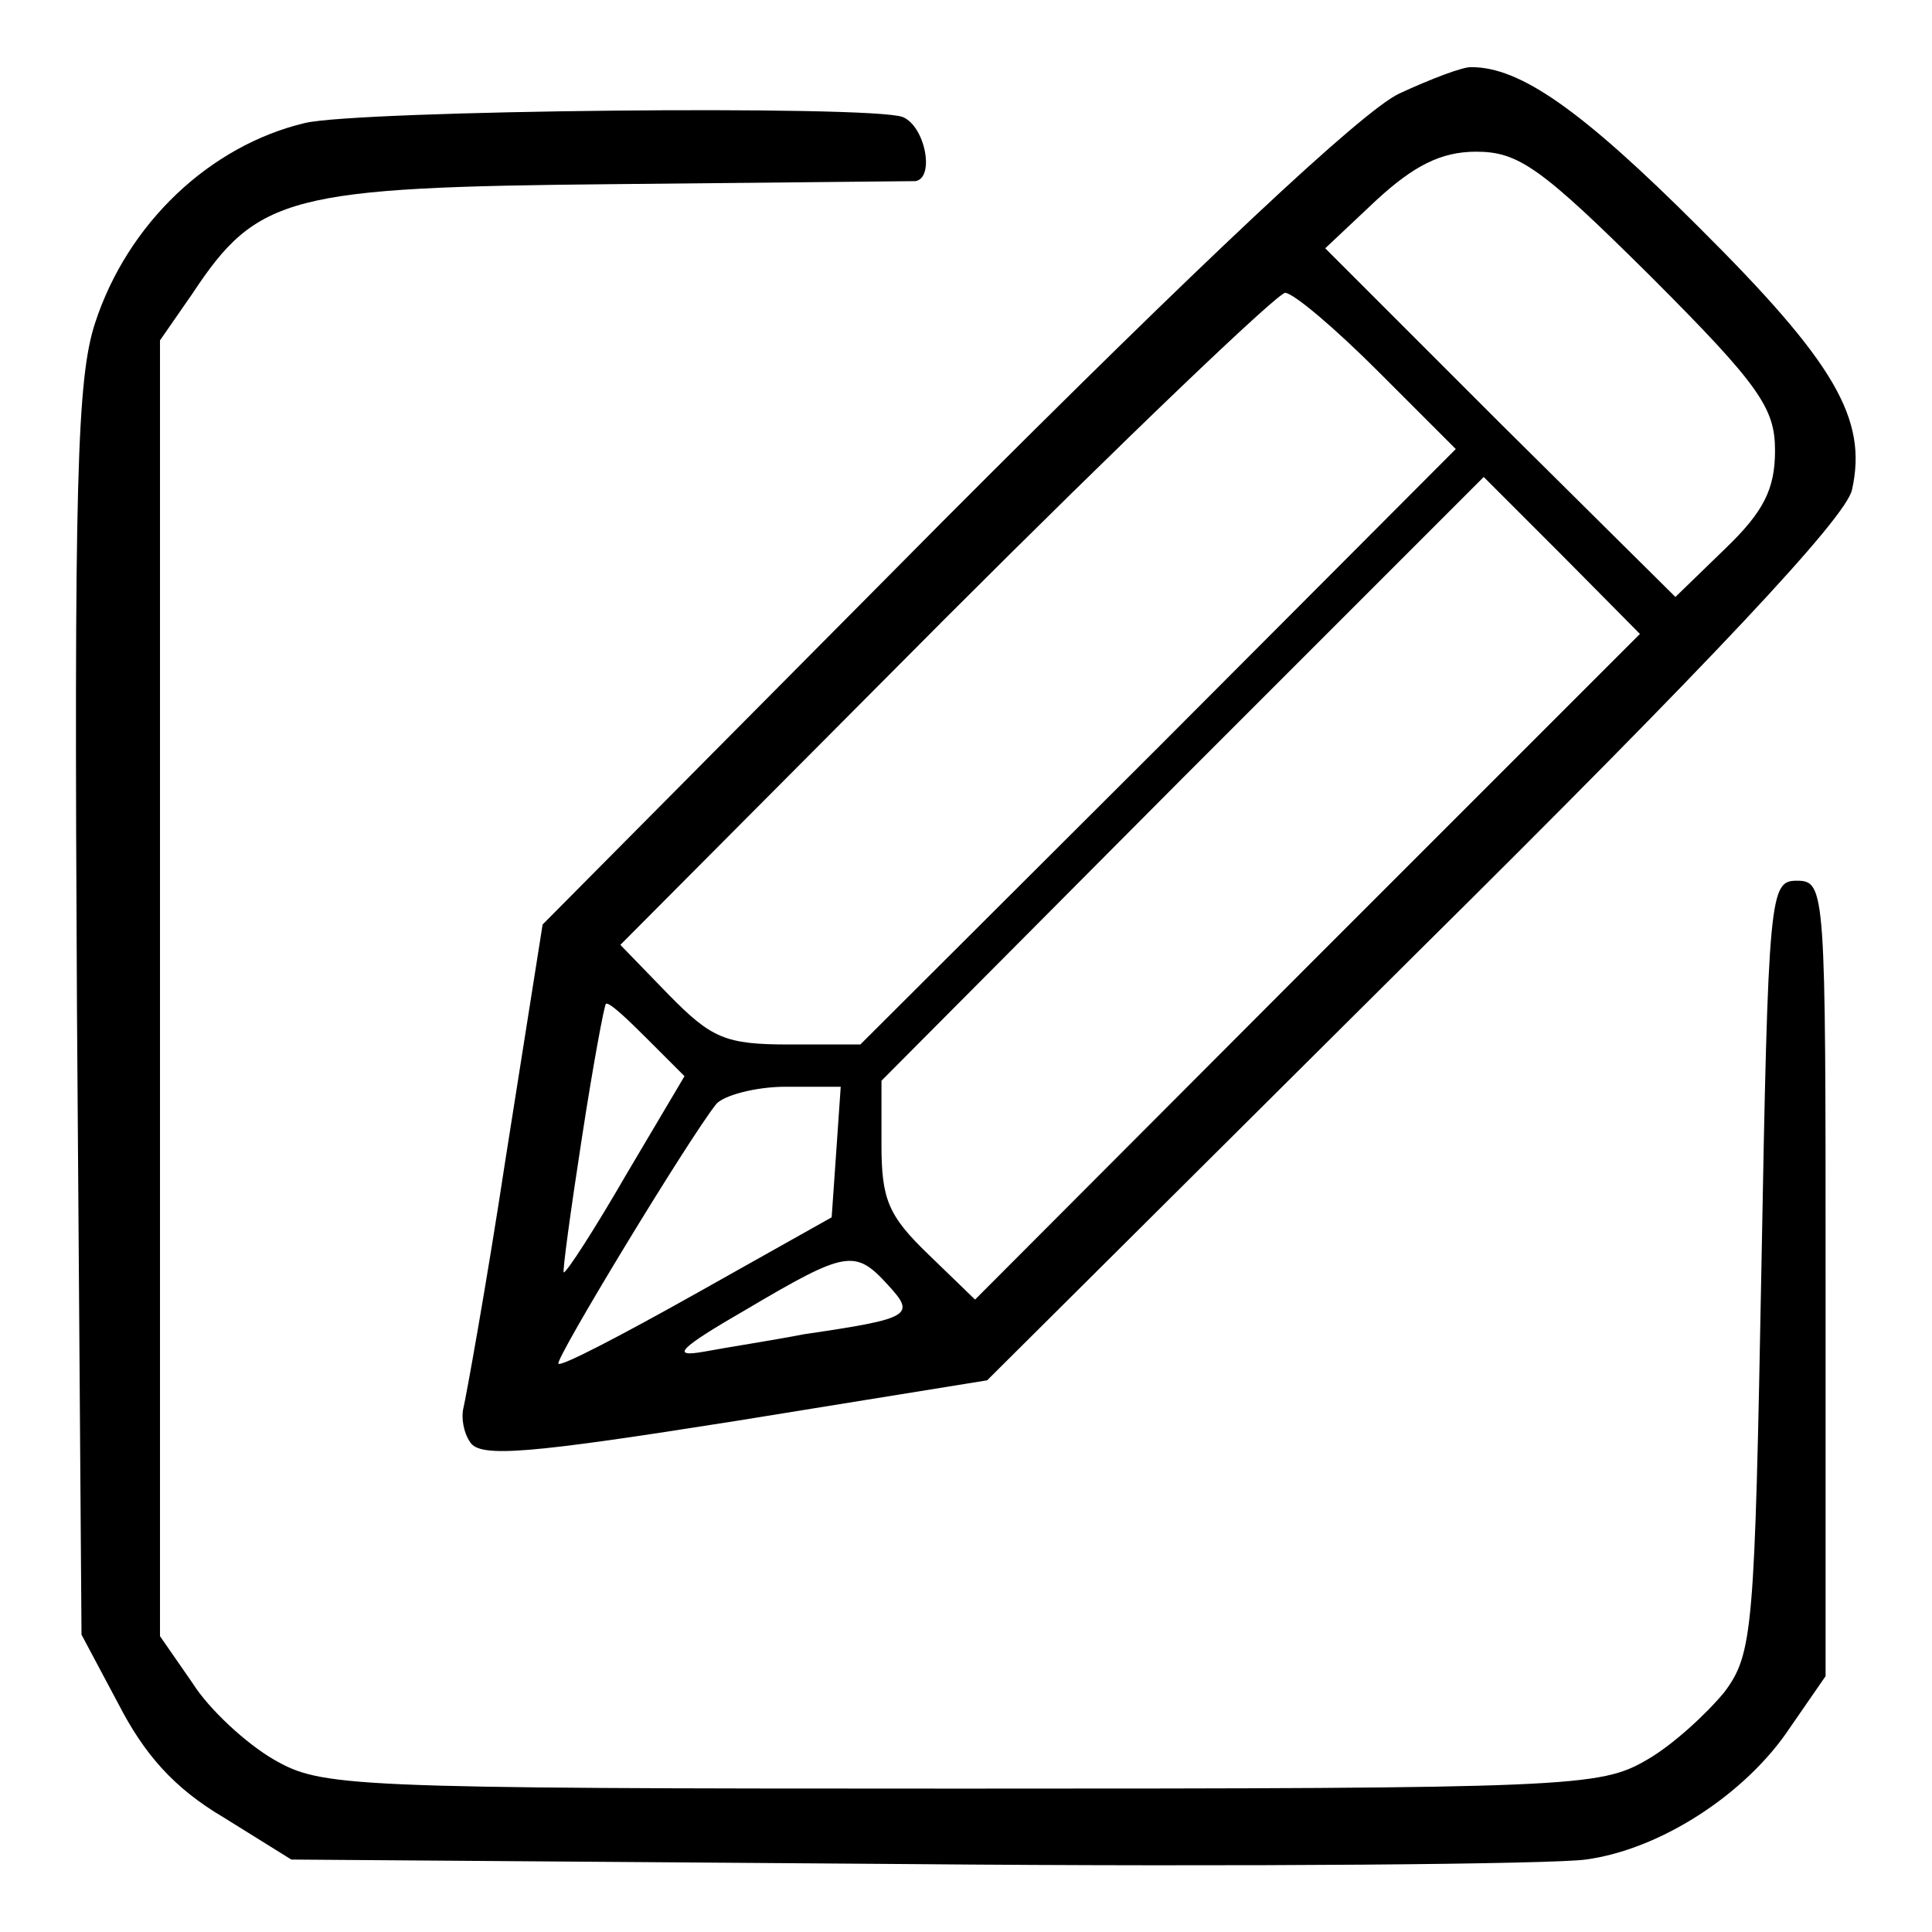
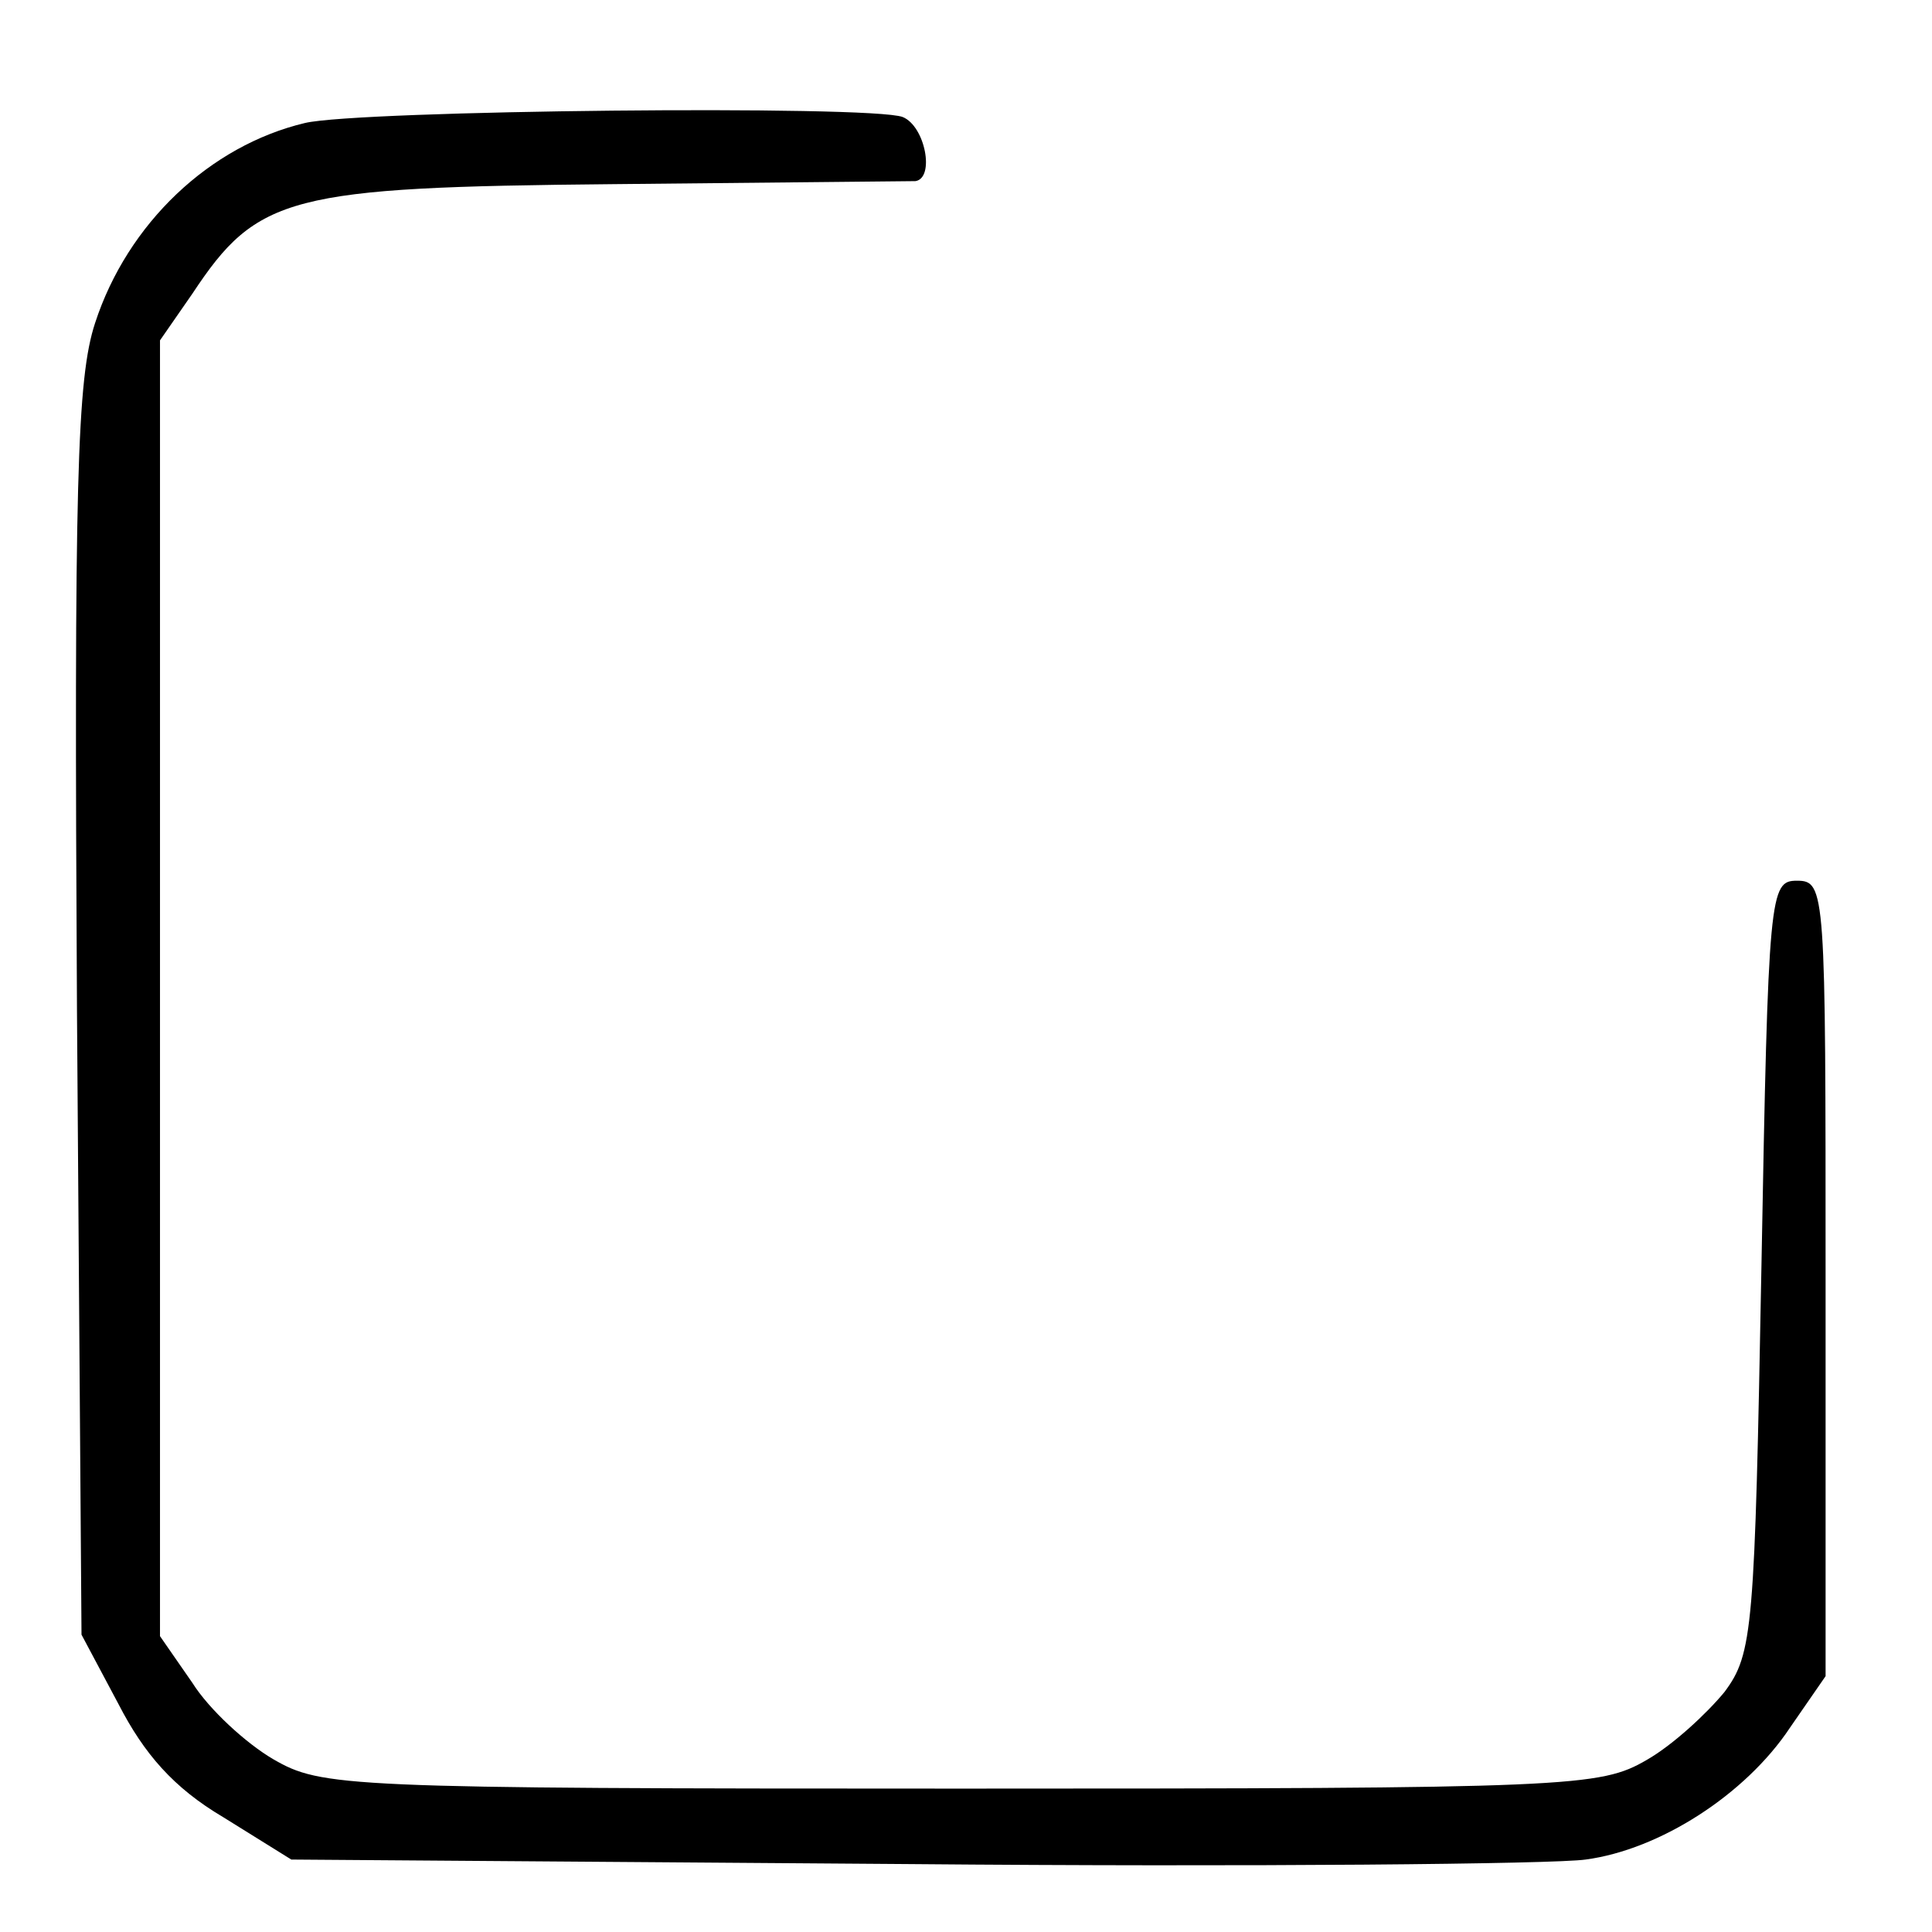
<svg xmlns="http://www.w3.org/2000/svg" version="1.1" x="0px" y="0px" viewBox="0 0 256 256" enable-background="new 0 0 256 256" xml:space="preserve">
  <g>
    <g>
      <g>
-         <path fill="#000000" d="M185.4,12.4c-4.9,2.3-26.3,22.4-60.5,56.7l-53,53.4l-4.9,31c-2.6,17.1-5.3,31.9-5.6,33.1s0,3.2,0.9,4.5c1.3,2.1,7.9,1.5,35.1-2.8l33.4-5.4l56.7-56.4c39.5-39.1,57.1-57.9,57.9-61.6c2.1-9.4-2.3-16.9-20.3-34.8c-15.6-15.6-23.7-21.2-30.1-21.2C193.9,8.8,189.5,10.5,185.4,12.4z M218.7,36.6c14.5,14.5,16.5,17.5,16.5,23.1c0,5.1-1.5,8.1-6.6,13l-6.6,6.4L198.7,56l-23.1-23.1l6.8-6.4c4.9-4.5,8.5-6.4,13.2-6.4C201.2,20.1,204.2,22.2,218.7,36.6z M182.6,49.2l10.3,10.3L153.5,99L114,138.4h-9.4c-8.5,0-10.3-0.8-16-6.6l-6.4-6.6l43-43.2c23.9-23.9,44.1-43.2,45.1-43.2C171.5,38.9,177,43.6,182.6,49.2z M173.2,128.1l-44,44.1l-6.2-6c-5.3-5.1-6.2-7.3-6.2-14.5v-8.5l39.8-40l40-40L207,73.6L217.3,84L173.2,128.1z M85.8,137.7l4.9,4.9l-7.7,13c-4.1,7.1-7.9,13-8.3,13c-0.2,0,0.9-8.1,2.4-17.8c1.5-9.8,3-17.8,3.2-17.8C80.8,132.8,83.2,135.1,85.8,137.7z M110.8,152.7l-0.6,8.6l-17.8,10c-9.8,5.5-18,9.8-18.4,9.4c-0.6-0.4,17.3-29.9,20.9-34.4c0.9-1.1,5.1-2.3,9.2-2.3h7.3L110.8,152.7z M117.6,170.2c3.8,4.1,3.2,4.5-11.1,6.6c-4.1,0.8-10,1.7-13.2,2.3c-4.5,0.8-3.4-0.4,5.6-5.6C112.1,165.7,113.3,165.5,117.6,170.2z" />
        <path fill="#000000" d="M40.4,16.3c-12.6,3-23.5,13.3-27.8,26.5c-2.4,7.3-2.8,21-2.4,91.1l0.6,82.7l4.9,9.2c3.4,6.6,7.3,11.1,13.9,15l9,5.6l81.9,0.6c45.1,0.4,85.5,0,89.6-0.6c9.8-1.3,21.2-8.6,27.1-17.5l4.7-6.8v-52.6c0-51.5,0-52.8-3.8-52.8c-3.6,0-3.8,1.5-4.7,51.1c-0.9,48.1-1.1,51.3-4.9,56.4c-2.3,2.8-6.8,7-10.3,9c-6.2,3.6-9.8,3.8-90.9,3.8c-81.9,0-84.7-0.2-91.1-3.9c-3.6-2.1-8.5-6.6-10.7-10.1l-4.3-6.2v-85.9V45.1l4.3-6.2c8.6-13,12.8-14.1,55.8-14.5c21.2-0.2,39.1-0.4,40-0.4c2.6-0.4,1.3-7.3-1.7-8.5C115.3,13.9,47.5,14.6,40.4,16.3z" />
      </g>
    </g>
  </g>
</svg>